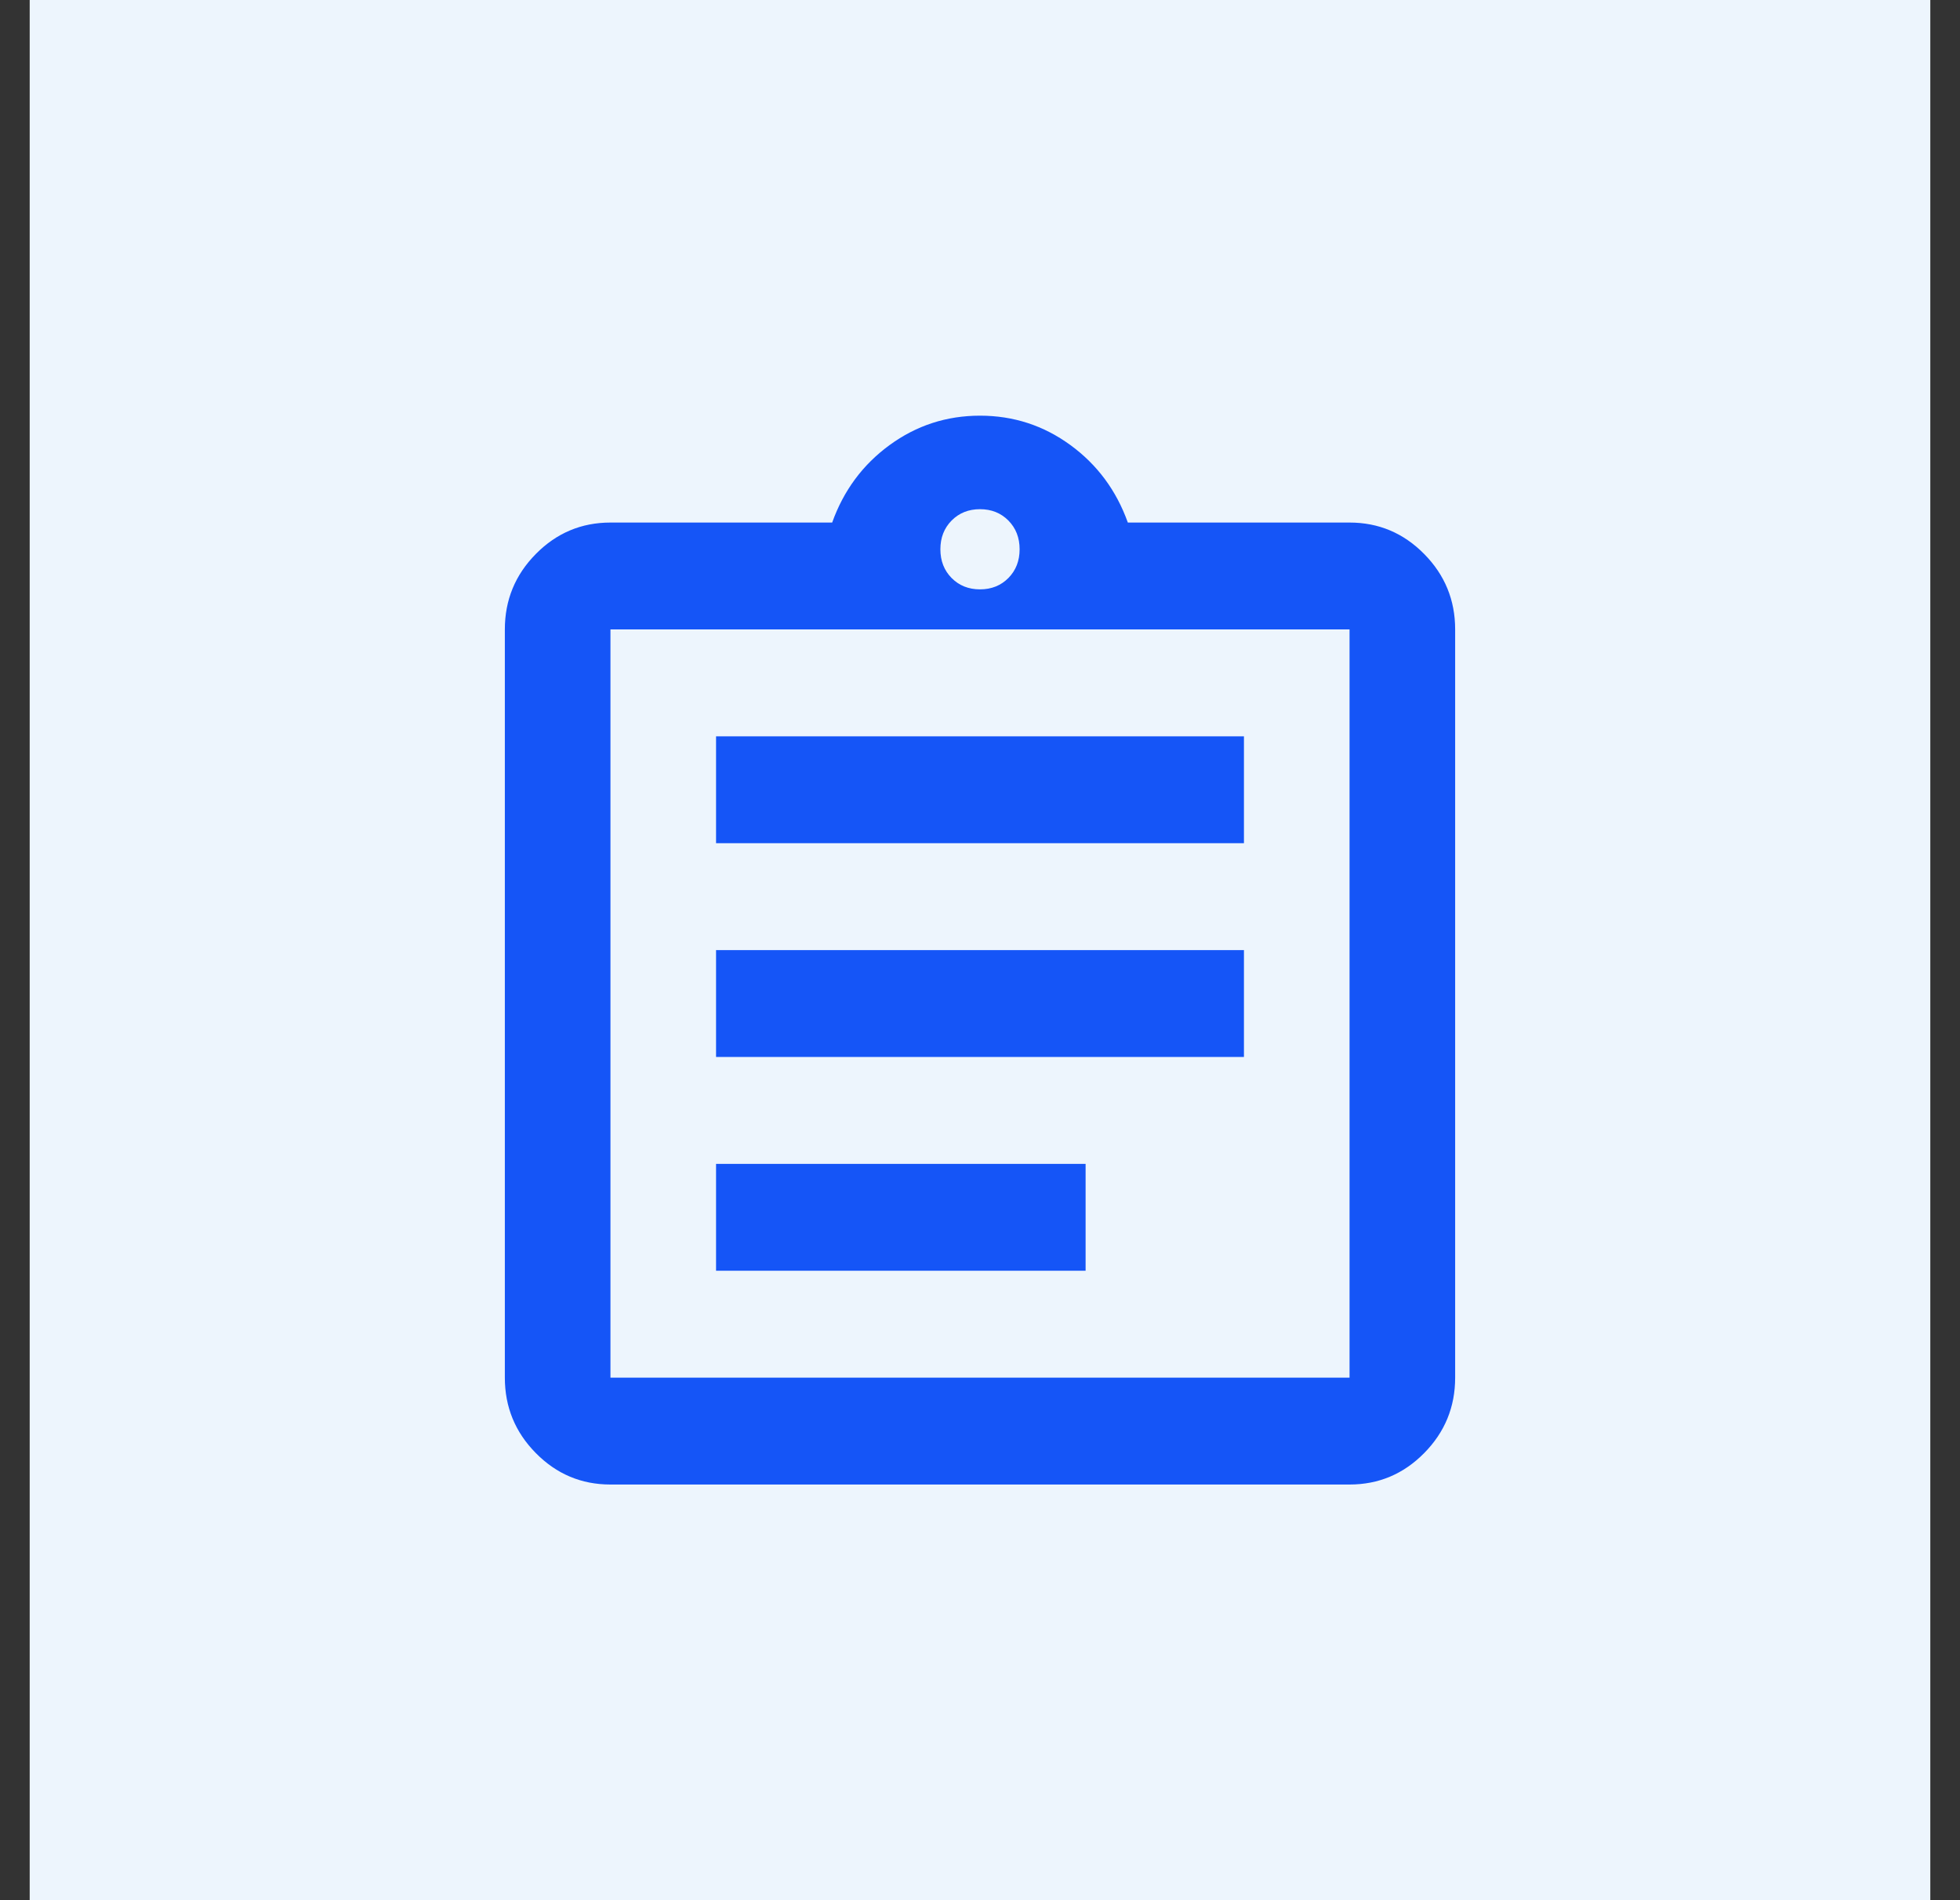
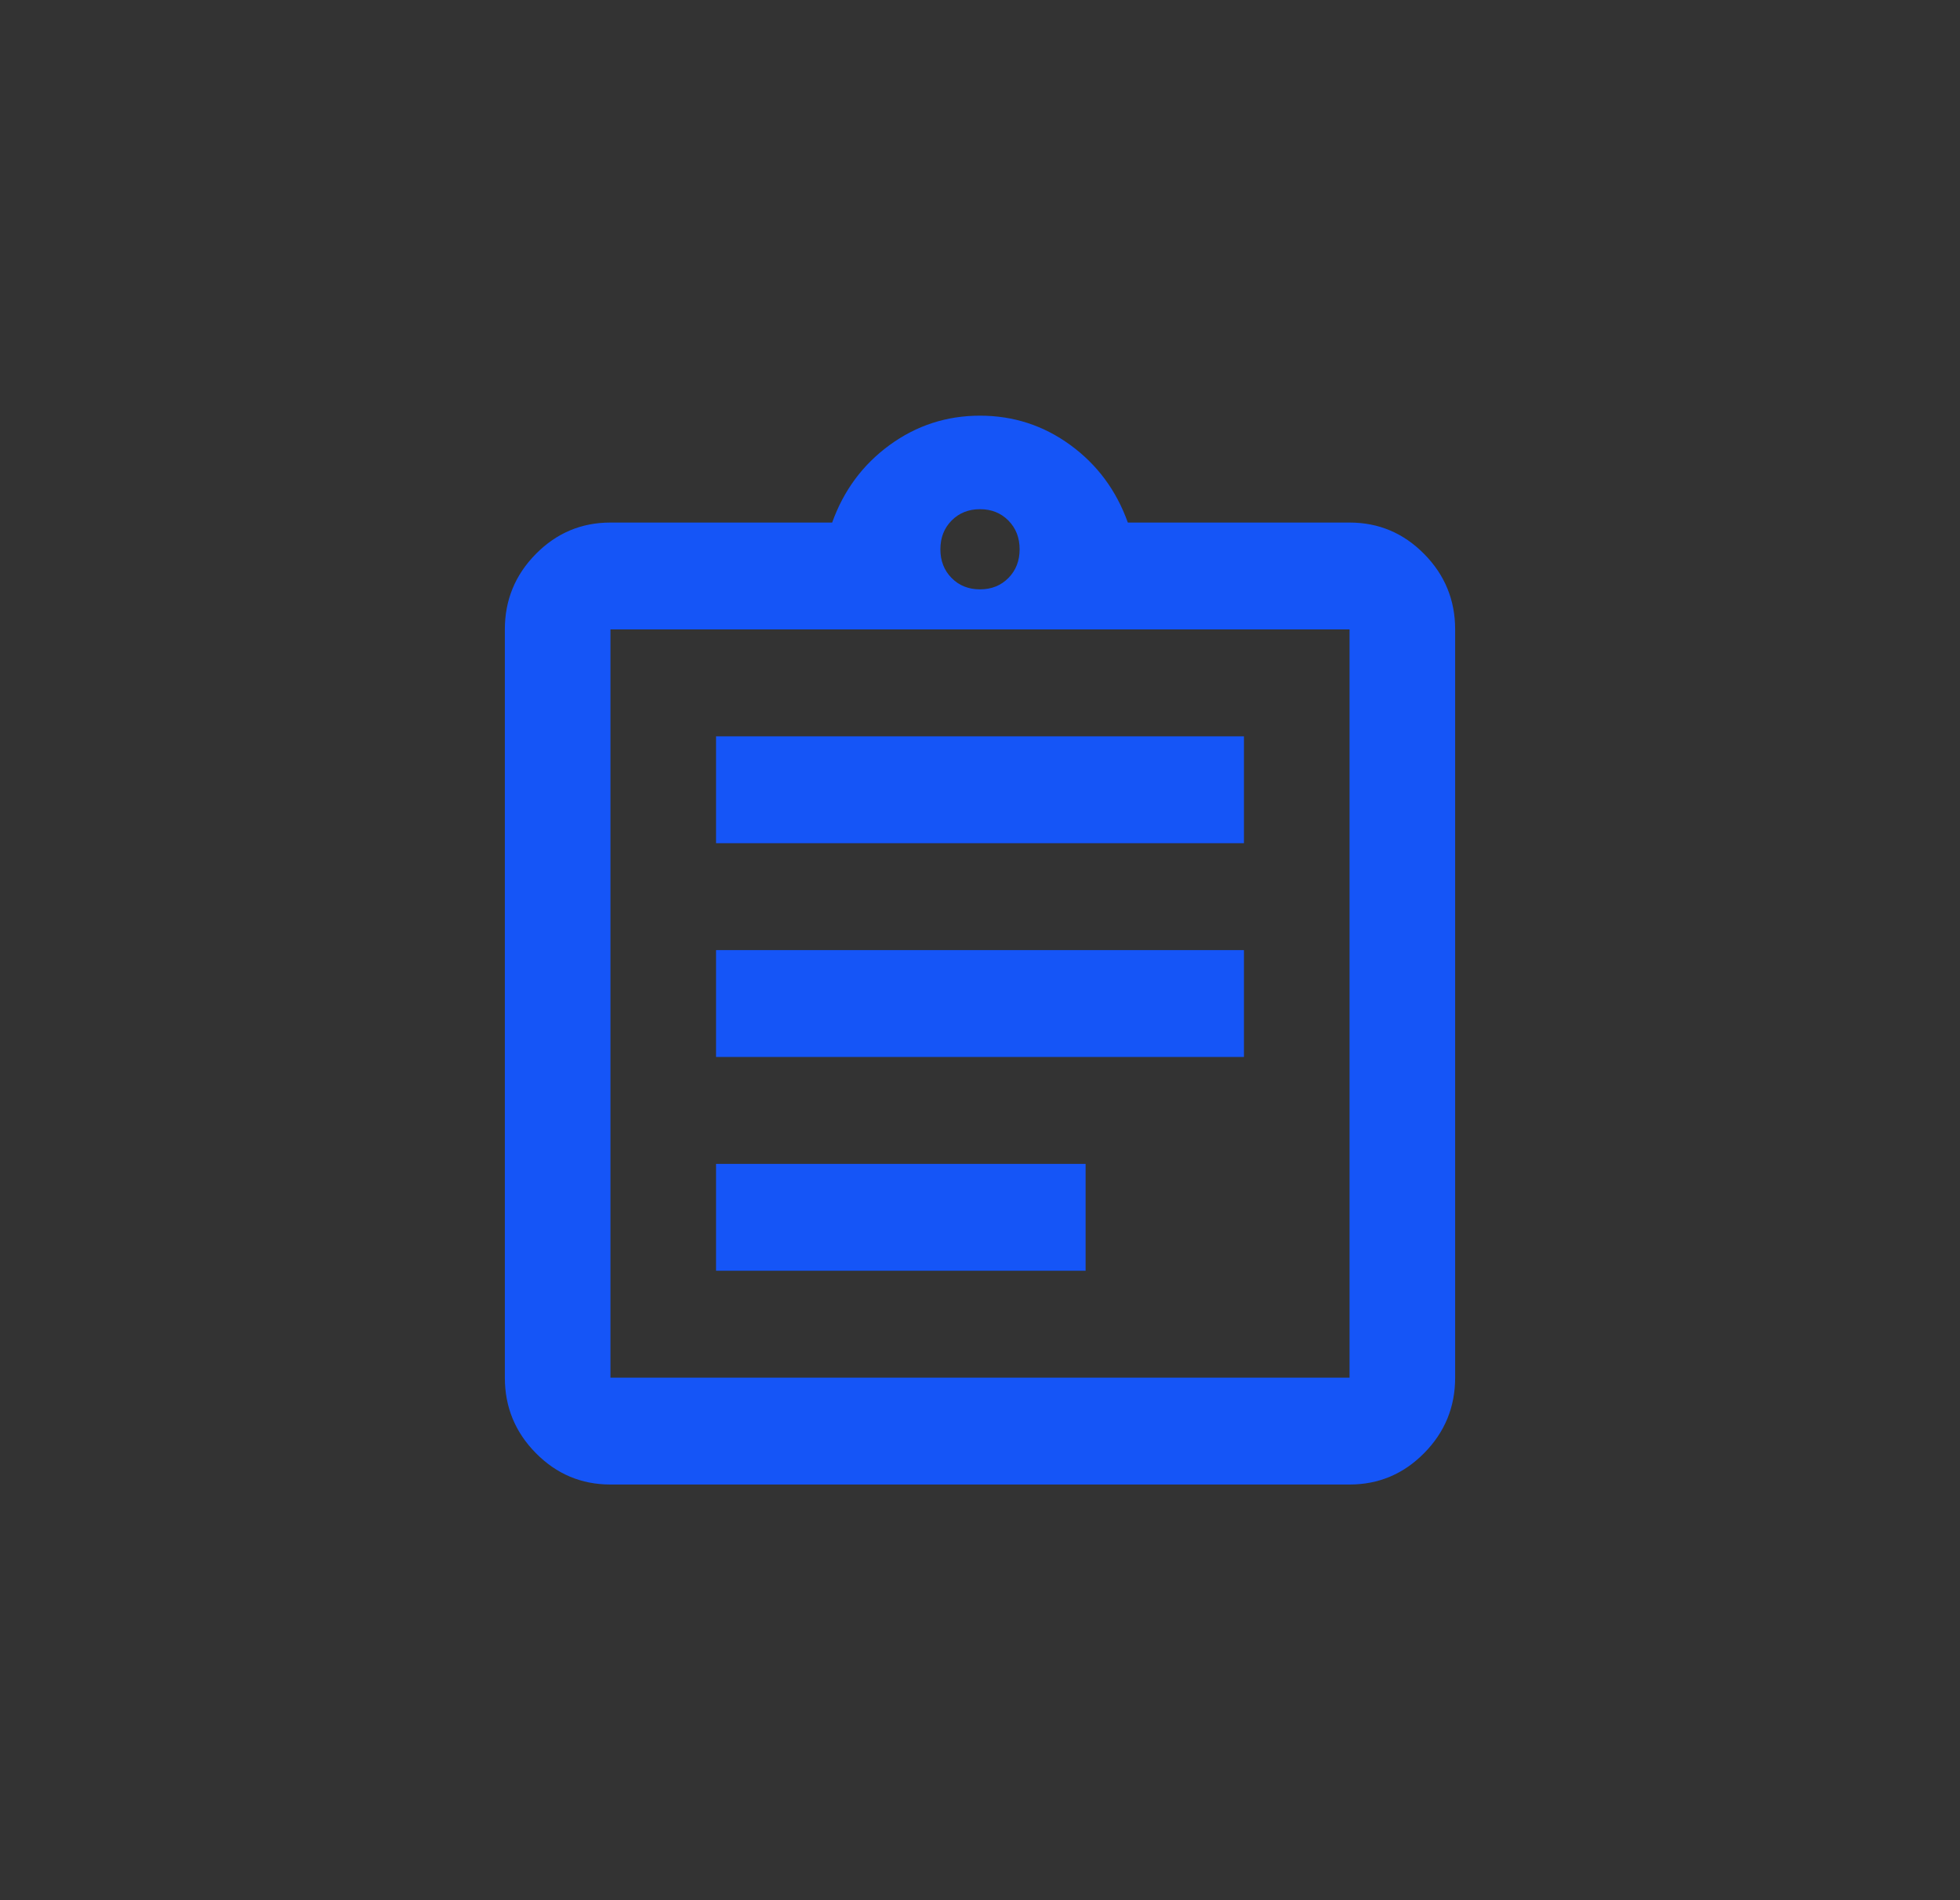
<svg xmlns="http://www.w3.org/2000/svg" width="33" height="32" viewBox="0 0 33 32" fill="none">
  <rect x="0" y="0" width="33" height="32" fill="#333333" stroke="none" />
-   <rect width="32" height="32" transform="translate(0.5)" fill="#EDF5FD" />
  <path d="M10.278 25C9.789 25 9.37 24.824 9.022 24.471C8.674 24.119 8.5 23.695 8.5 23.2V10.6C8.5 10.105 8.674 9.681 9.022 9.329C9.37 8.976 9.789 8.8 10.278 8.8H14.011C14.204 8.26 14.526 7.825 14.978 7.495C15.43 7.165 15.937 7 16.5 7C17.063 7 17.57 7.165 18.022 7.495C18.474 7.825 18.796 8.26 18.989 8.8H22.722C23.211 8.8 23.63 8.976 23.978 9.329C24.326 9.681 24.5 10.105 24.5 10.6V23.2C24.5 23.695 24.326 24.119 23.978 24.471C23.63 24.824 23.211 25 22.722 25H10.278ZM10.278 23.2H22.722V10.6H10.278V23.2ZM12.056 21.4H18.278V19.6H12.056V21.4ZM12.056 17.8H20.944V16H12.056V17.8ZM12.056 14.2H20.944V12.4H12.056V14.2ZM16.5 9.925C16.693 9.925 16.852 9.861 16.978 9.734C17.104 9.606 17.167 9.445 17.167 9.25C17.167 9.055 17.104 8.894 16.978 8.766C16.852 8.639 16.693 8.575 16.5 8.575C16.307 8.575 16.148 8.639 16.022 8.766C15.896 8.894 15.833 9.055 15.833 9.25C15.833 9.445 15.896 9.606 16.022 9.734C16.148 9.861 16.307 9.925 16.5 9.925Z" fill="#1555F7" />
</svg>